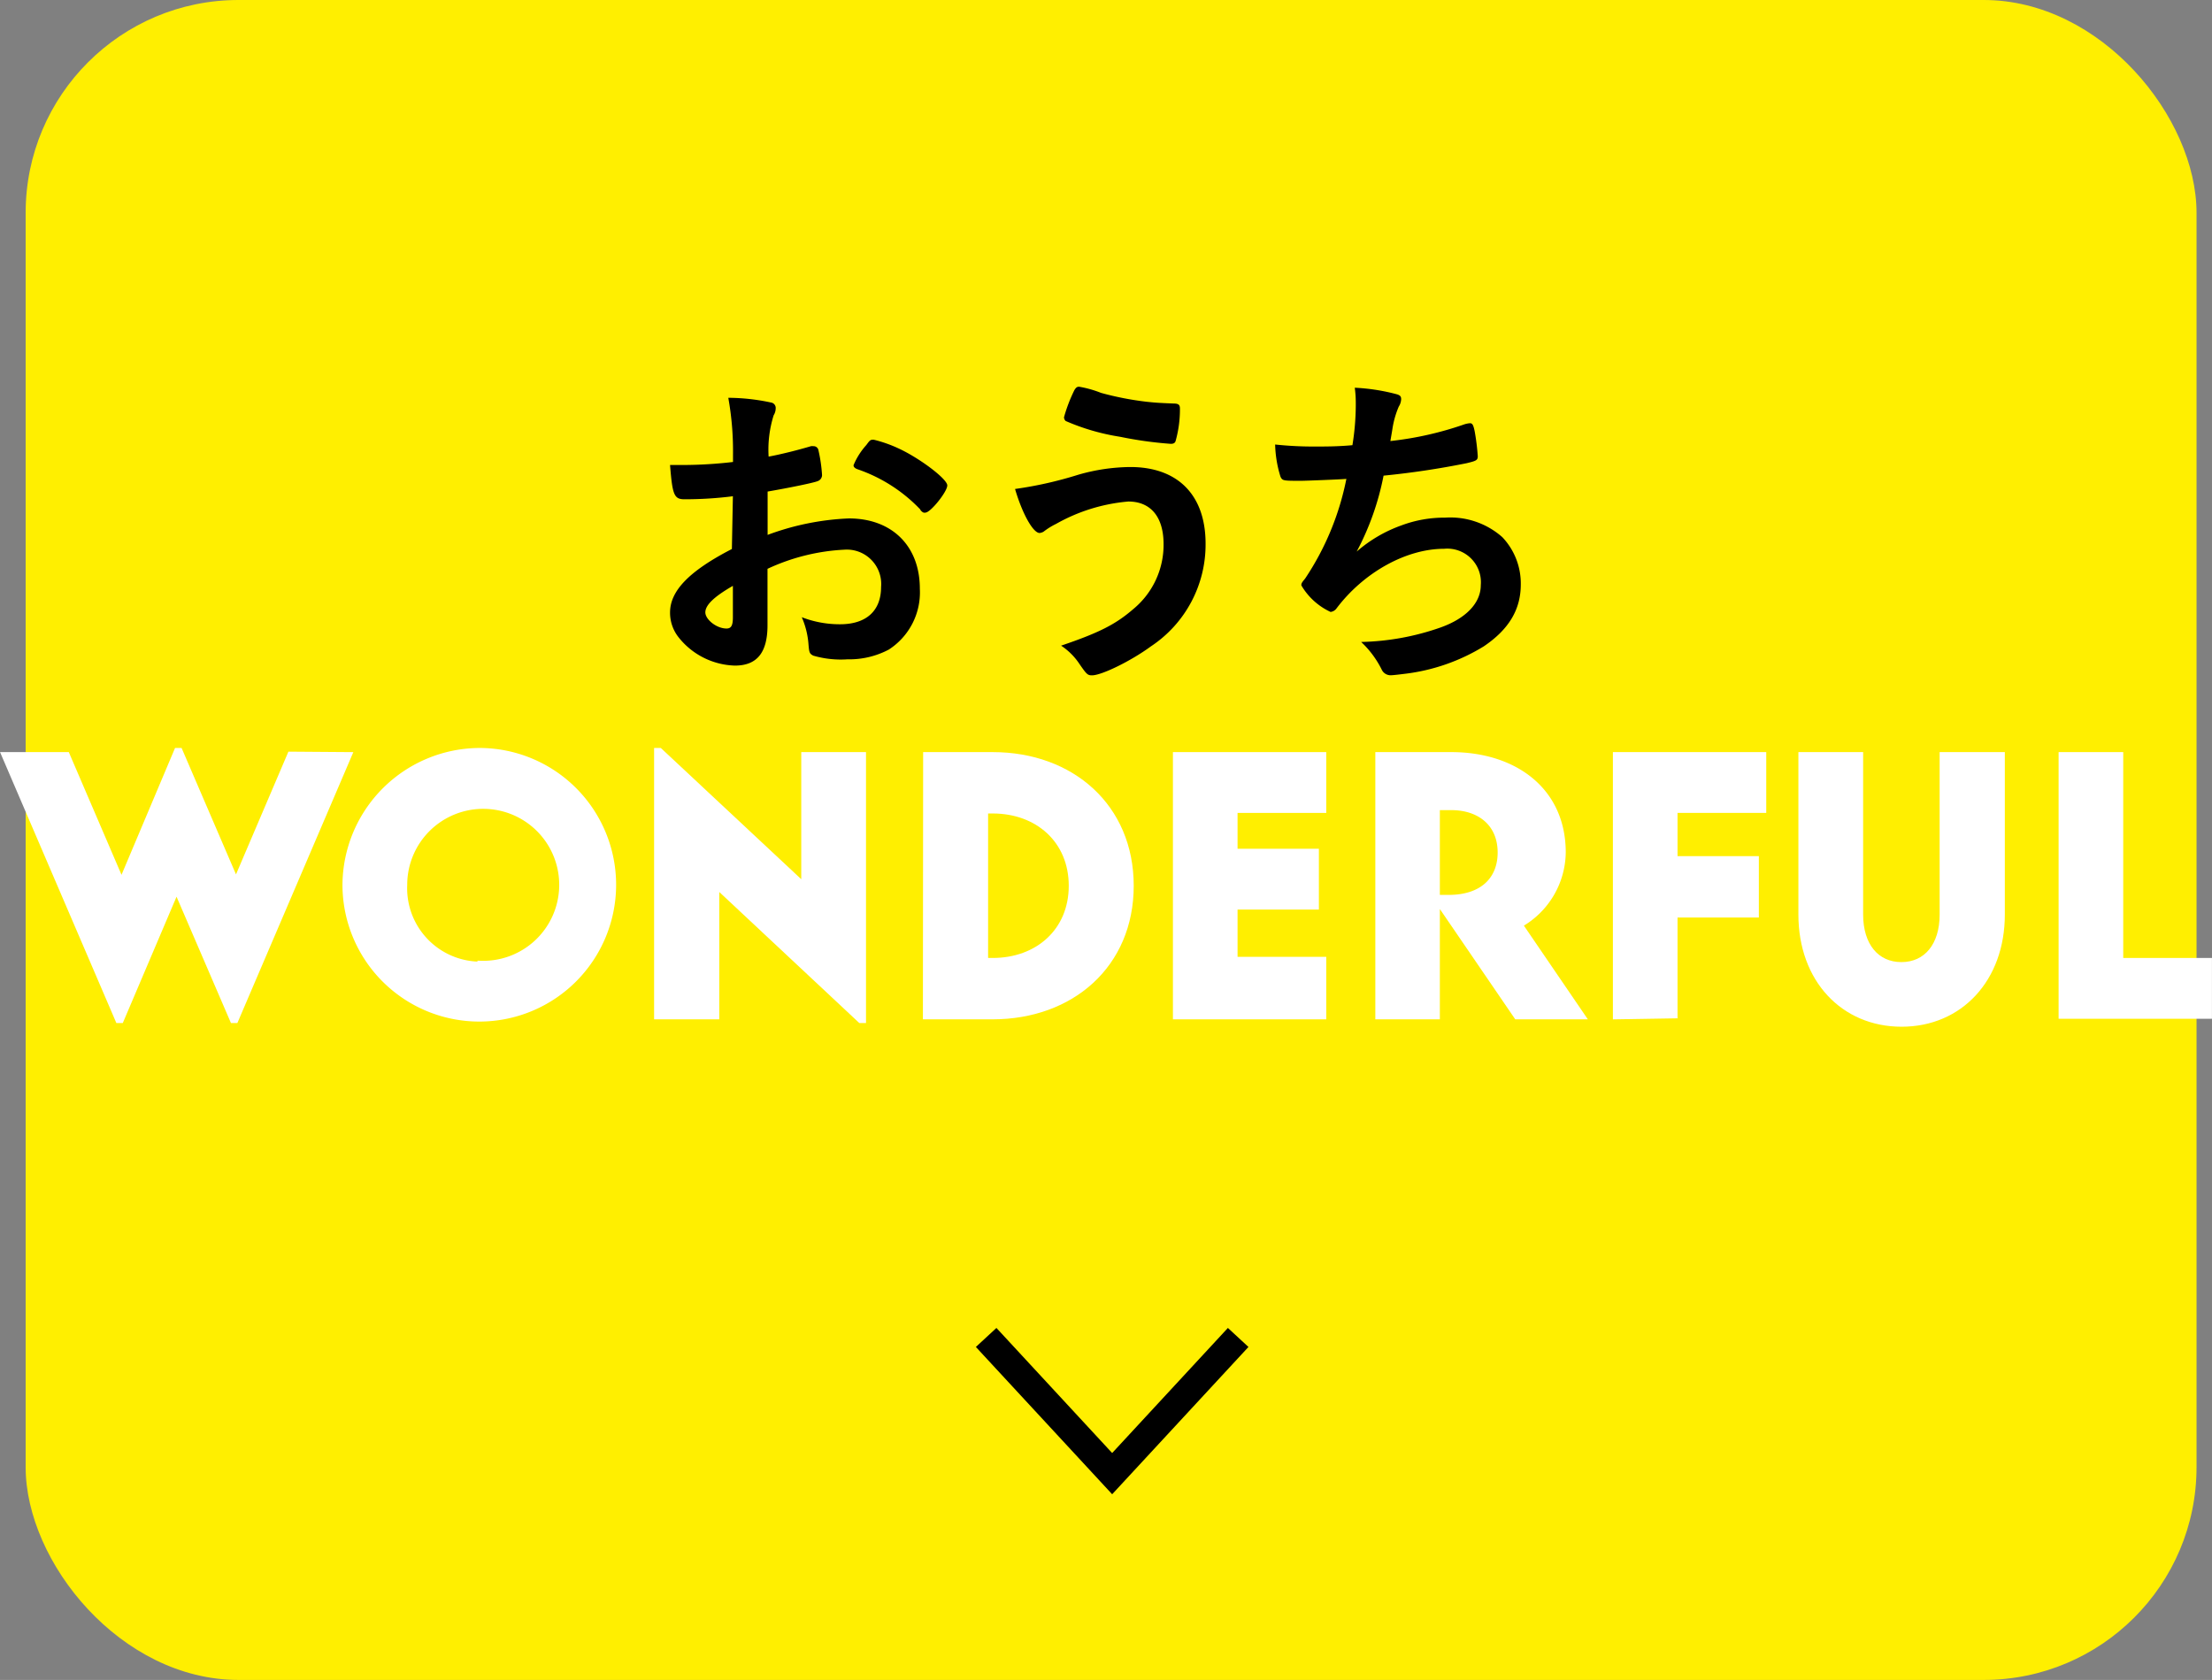
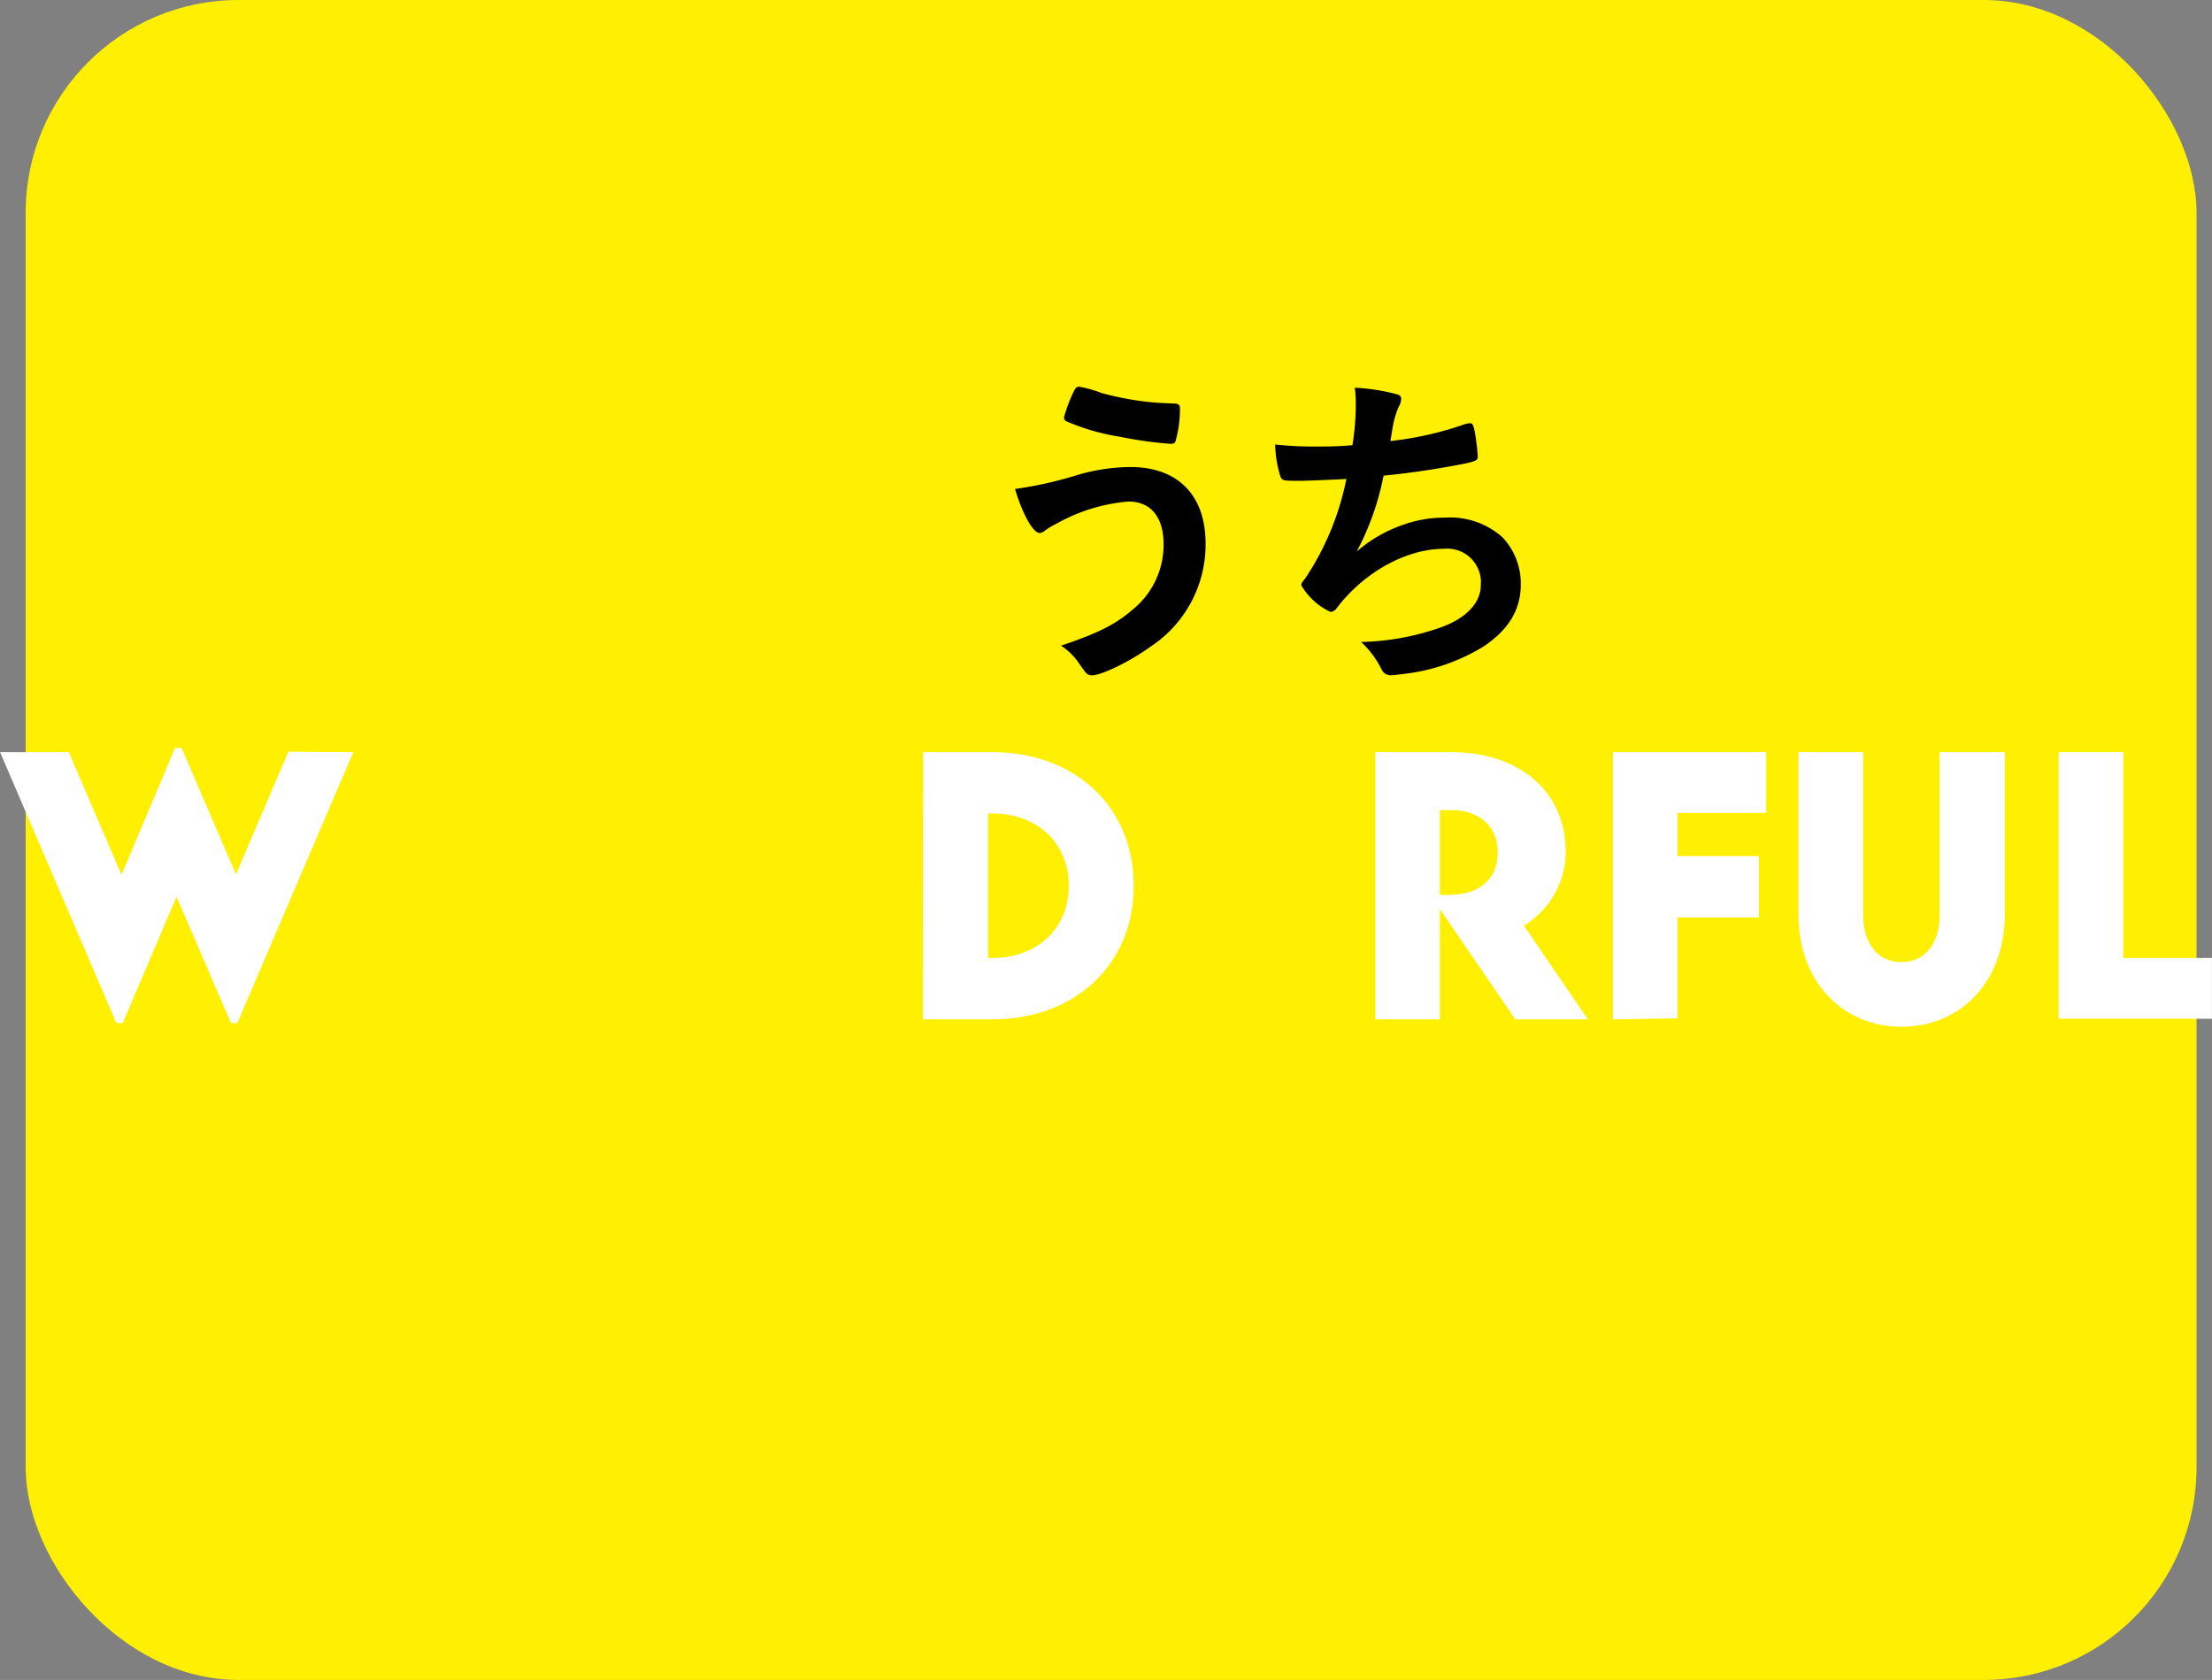
<svg xmlns="http://www.w3.org/2000/svg" viewBox="0 0 197.48 150">
  <rect x="0" y="0" width="197.48" height="150" fill="#808080" stroke="none" />
  <defs>
    <style>.b14063be-2fba-4a90-ad39-1a8288df530f{fill:#ffef00;}.bb7b5de4-4599-4f70-a057-703c7ac5145a{fill:none;stroke:#000;stroke-width:2.5px;}.afef20d8-799e-4f07-8f90-700961865dfc,.bb7b5de4-4599-4f70-a057-703c7ac5145a{stroke-miterlimit:10;}.afef20d8-799e-4f07-8f90-700961865dfc{fill:#fff;stroke:#fff;stroke-width:0.43px;}</style>
  </defs>
  <g id="adef42bf-72bd-421f-8ffb-1ff358b47794" data-name="レイヤー 2">
    <g id="a28beb46-6940-4a31-9bf9-9f33a8751502" data-name="レイヤー 1">
      <rect class="b14063be-2fba-4a90-ad39-1a8288df530f" x="2.29" width="193.81" height="150" rx="19" />
-       <polyline class="bb7b5de4-4599-4f70-a057-703c7ac5145a" points="110.54 119.42 99.29 131.58 88.04 119.42" />
      <path class="afef20d8-799e-4f07-8f90-700961865dfc" d="M31.22,67.37,21.05,91.13h-.29l-5-11.61L10.82,91.13h-.29L.33,67.37H6l4.85,11.29L15.77,67h.3l5,11.62,4.82-11.29Z" />
-       <path class="afef20d8-799e-4f07-8f90-700961865dfc" d="M42.84,67a12,12,0,1,1-12.05,12A12.08,12.08,0,0,1,42.84,67Zm0,19a7,7,0,1,0-6.7-7A6.77,6.77,0,0,0,42.84,86.08Z" />
-       <path class="afef20d8-799e-4f07-8f90-700961865dfc" d="M77.1,67.37V91.13h-.3L64,79.15V90.8H58.61V67h.3l12.84,12V67.37Z" />
      <path class="afef20d8-799e-4f07-8f90-700961865dfc" d="M82.63,67.37h6C95.67,67.37,101,72,101,79.09S95.67,90.8,88.61,90.8h-6ZM88,85.75h.63c4,0,7-2.64,7-6.66s-3-6.67-7-6.67H88Z" />
-       <path class="afef20d8-799e-4f07-8f90-700961865dfc" d="M118.19,90.8H104.93V67.37h13.26v5h-7.92v3.63h7.26v5h-7.26v4.65h7.92Z" />
      <path class="afef20d8-799e-4f07-8f90-700961865dfc" d="M135.39,90.8l-7.06-10.33V90.8H123V67.37h6.57c5.61,0,10,3.13,10,8.75a7.54,7.54,0,0,1-3.83,6.46l5.61,8.22Zm-7.06-18.68v8h1c3,0,4.59-1.62,4.59-4,0-2.55-1.82-4-4.36-4Z" />
      <path class="afef20d8-799e-4f07-8f90-700961865dfc" d="M144.21,90.8V67.37h13.26v5h-7.92v4.29h7.26v5.05h-7.26v9Z" />
      <path class="afef20d8-799e-4f07-8f90-700961865dfc" d="M178.77,67.37V81.66c0,5.78-3.77,9.8-9,9.8s-9-4-9-9.8V67.37h5.35V81.66c0,2.74,1.42,4.46,3.63,4.46s3.63-1.72,3.63-4.46V67.37Z" />
      <path class="afef20d8-799e-4f07-8f90-700961865dfc" d="M189.34,67.37V85.75h7.92v5H184V67.37Z" />
-       <path d="M65.43,44.31a34.4,34.4,0,0,1-4.32.27c-.93,0-1.08-.39-1.29-3.06H61a39.08,39.08,0,0,0,4.44-.27v-.63a26.78,26.78,0,0,0-.42-5.1,18.34,18.34,0,0,1,3.81.42.49.49,0,0,1,.42.54,1.18,1.18,0,0,1-.18.6,10.24,10.24,0,0,0-.45,3.69c1-.18,2.58-.57,3.78-.93a.59.59,0,0,1,.21,0,.43.43,0,0,1,.45.33,13.59,13.59,0,0,1,.33,2.25.58.58,0,0,1-.39.54c-.36.15-2.55.6-4.47.93v3.87a23.45,23.45,0,0,1,7.26-1.47c3.84,0,6.33,2.46,6.33,6.27A6.08,6.08,0,0,1,79.35,58a7.54,7.54,0,0,1-3.69.87,8.79,8.79,0,0,1-3.06-.33c-.33-.18-.36-.27-.42-1a7.4,7.4,0,0,0-.6-2.43,9.41,9.41,0,0,0,3.42.63c2.34,0,3.66-1.2,3.66-3.33a3.07,3.07,0,0,0-3.27-3.33,18.34,18.34,0,0,0-6.87,1.71c0,.12,0,.12,0,1.29,0,2,0,2,0,2.4s0,1.08,0,1.35c0,2.43-.93,3.6-2.91,3.6a6.65,6.65,0,0,1-5.07-2.58,3.53,3.53,0,0,1-.72-2.16c0-1.95,1.74-3.72,5.52-5.67Zm0,8c-1.74,1-2.46,1.74-2.46,2.37s1,1.44,1.89,1.44c.42,0,.57-.27.57-1Zm16.74-6.81a14,14,0,0,0-5.61-3.6q-.36-.13-.36-.36a6.26,6.26,0,0,1,1.14-1.8c.33-.45.36-.48.66-.48a11.76,11.76,0,0,1,2.22.78c1.89.87,4.35,2.73,4.35,3.3s-1.5,2.43-1.95,2.43C82.47,45.81,82.35,45.75,82.17,45.54Z" />
      <path d="M96.26,42.39a17.24,17.24,0,0,1,4.65-.69c4.26,0,6.72,2.52,6.72,6.84a10.9,10.9,0,0,1-4.89,9.18C101,59,98.36,60.3,97.49,60.3c-.39,0-.48-.09-1.11-1a5.76,5.76,0,0,0-1.65-1.65c3.45-1.17,4.89-1.92,6.45-3.27a7.43,7.43,0,0,0,2.7-5.79c0-2.43-1.14-3.81-3.15-3.81a15.83,15.83,0,0,0-6.45,2,6.3,6.3,0,0,0-1.11.69.85.85,0,0,1-.36.12c-.57,0-1.53-1.68-2.19-3.93A34.79,34.79,0,0,0,96.26,42.39Zm2-7.32a27.08,27.08,0,0,0,4.17.81c.6.06.81.09,2.34.15.45,0,.57.12.57.45a10.39,10.39,0,0,1-.39,2.91c-.06.18-.21.24-.42.24A34.72,34.72,0,0,1,100,39a19.74,19.74,0,0,1-4.86-1.41.48.48,0,0,1-.15-.33,13.74,13.74,0,0,1,.93-2.43c.15-.24.24-.3.42-.3A9.65,9.65,0,0,1,98.27,35.07Z" />
      <path d="M116.18,42.93c-1.62,0-1.68,0-1.86-.36a10.42,10.42,0,0,1-.48-2.88,32.21,32.21,0,0,0,3.63.18c.87,0,2,0,3.27-.12a22.78,22.78,0,0,0,.3-3.54c0-.51,0-.9-.09-1.59a17.73,17.73,0,0,1,3.81.6c.24.09.33.18.33.42a1.31,1.31,0,0,1-.21.66,8.08,8.08,0,0,0-.57,2c-.09.57-.12.69-.18,1.08a29.76,29.76,0,0,0,6.63-1.5,2.08,2.08,0,0,1,.48-.09c.21,0,.3.15.42.75a20.35,20.35,0,0,1,.27,2.19c0,.36-.12.42-1,.63a74.15,74.15,0,0,1-7.41,1.11,24.21,24.21,0,0,1-2.4,6.78,12.44,12.44,0,0,1,4-2.34,10.91,10.91,0,0,1,3.9-.69,7,7,0,0,1,5.1,1.74,6,6,0,0,1,1.65,4.23c0,2.22-1.05,4-3.3,5.52a17.41,17.41,0,0,1-7.11,2.46c-.48.06-1,.12-1.14.12a.87.87,0,0,1-.87-.51,8.63,8.63,0,0,0-1.83-2.46,22.73,22.73,0,0,0,7.08-1.29c2.28-.81,3.6-2.19,3.6-3.78A3,3,0,0,0,128.93,49c-3.39,0-7.17,2.1-9.6,5.31a.77.77,0,0,1-.54.33,5.9,5.9,0,0,1-2.61-2.37c0-.15,0-.21.33-.6a24.6,24.6,0,0,0,3.69-8.91C119.69,42.81,116.51,42.93,116.18,42.93Z" />
    </g>
  </g>
</svg>